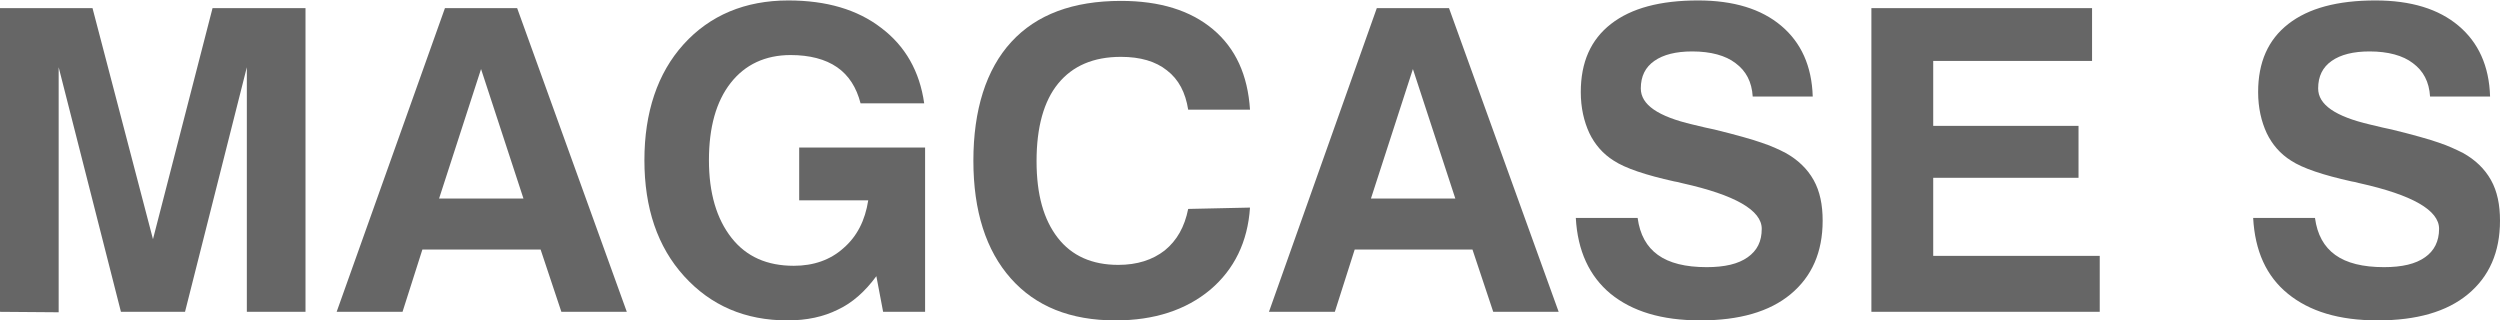
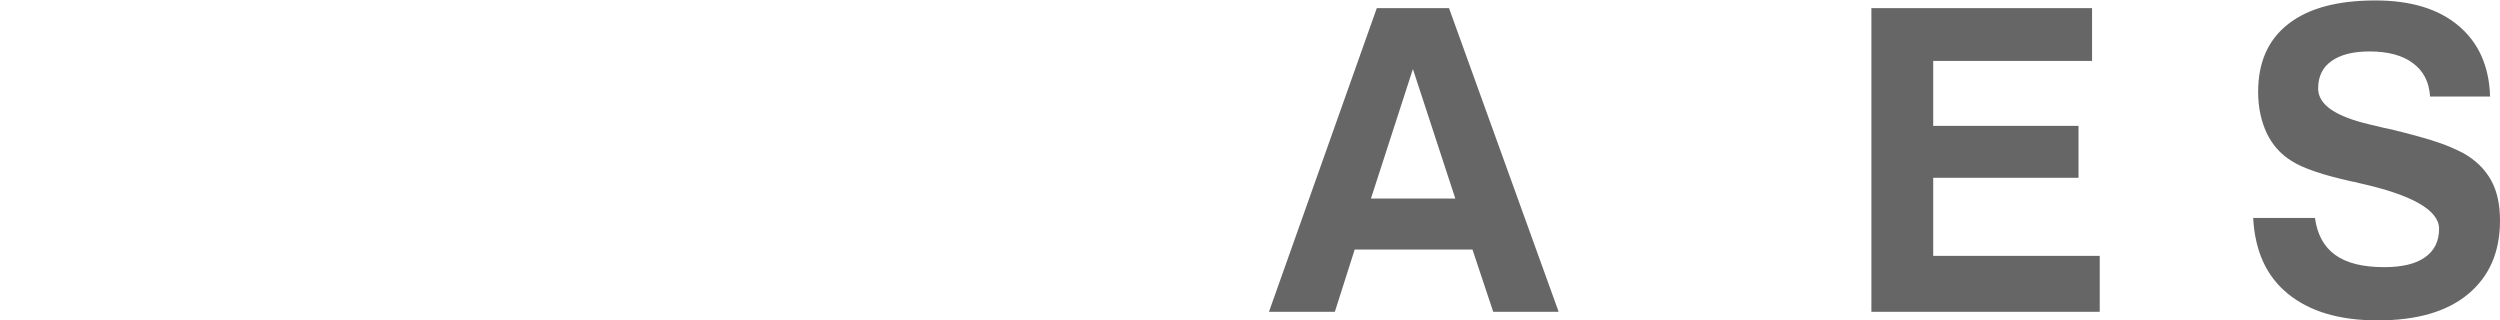
<svg xmlns="http://www.w3.org/2000/svg" version="1.1" id="_レイヤー_2" x="0px" y="0px" viewBox="0 0 554 71" style="enable-background:new 0 0 554 71;" xml:space="preserve">
  <style type="text/css">
	.st0{fill:#666666;}
</style>
  <g id="_レイヤー_1-2">
    <g>
-       <path class="st0" d="M0,69.1V1.8h20.5L33.9,53L47.1,1.8h20.6v67.3h-13V14.9L41,69.1H26.8L13,14.9v54.3L0,69.1L0,69.1z" />
-       <path class="st0" d="M98.6,1.8h16l24.3,67.3h-14.5l-4.6-13.8H93.6l-4.4,13.8H74.6L98.6,1.8z M106.6,15.3L97.3,44H116L106.6,15.3z" />
-       <path class="st0" d="M194.2,61.2c-2.5,3.4-5.3,5.9-8.5,7.4c-3.2,1.6-6.9,2.4-11.2,2.4c-9.4,0-17-3.3-22.9-9.8s-8.8-15.1-8.8-25.7    s2.9-19.3,8.7-25.7c5.8-6.4,13.6-9.7,23.2-9.7c8.4,0,15.3,2,20.6,6.1c5.3,4,8.5,9.6,9.5,16.7h-14.1c-0.9-3.5-2.6-6.2-5.2-8    c-2.6-1.8-6.1-2.7-10.3-2.7c-5.6,0-10.1,2.1-13.3,6.2s-4.8,9.8-4.8,17.1s1.7,13,5,17.2s7.9,6.2,13.8,6.2c4.4,0,8.1-1.3,11-3.9    c3-2.6,4.8-6.1,5.5-10.6h-15.3V32.7h27.9v36.4h-9.3L194.2,61.2L194.2,61.2z" />
-       <path class="st0" d="M277,46c-0.5,7.6-3.5,13.7-8.8,18.2c-5.4,4.5-12.4,6.8-21,6.8c-10,0-17.7-3.1-23.2-9.3    c-5.5-6.2-8.3-14.9-8.3-26.1s2.8-20.2,8.4-26.3c5.6-6.1,13.7-9.1,24.3-9.1c8.6,0,15.4,2.1,20.4,6.3c5,4.2,7.7,10.1,8.2,17.8h-13.7    c-0.6-3.8-2.1-6.7-4.7-8.7c-2.5-2-5.9-3-10.2-3c-6.1,0-10.7,2-13.9,5.9s-4.8,9.7-4.8,17.2s1.6,13,4.7,17s7.6,6,13.4,6    c4.2,0,7.6-1.1,10.3-3.2c2.7-2.2,4.4-5.2,5.2-9.2L277,46L277,46z" />
      <path class="st0" d="M305.1,1.8h16l24.3,67.3h-14.5l-4.6-13.8h-26.1l-4.4,13.8h-14.6L305.1,1.8z M313.1,15.3L303.8,44h18.7    L313.1,15.3z" />
-       <path class="st0" d="M349.2,48.3h13.7c0.5,3.7,2,6.4,4.5,8.2c2.5,1.8,6.1,2.7,10.8,2.7c4,0,7-0.7,9.1-2.2s3.1-3.5,3.1-6.3    c0-4.1-5.9-7.5-17.6-10.1c-0.1,0-0.3-0.1-0.4-0.1c-0.3-0.1-0.8-0.2-1.4-0.3c-6.3-1.4-10.8-2.9-13.4-4.6c-2.4-1.5-4.2-3.6-5.4-6.1    c-1.2-2.6-1.9-5.6-1.9-9.1c0-6.6,2.2-11.6,6.7-15.1c4.5-3.5,10.9-5.2,19.3-5.2c7.9,0,14,1.9,18.4,5.6c4.4,3.7,6.8,8.9,7,15.7    h-13.3c-0.2-3.3-1.5-5.7-3.8-7.4c-2.2-1.7-5.5-2.6-9.6-2.6c-3.6,0-6.4,0.7-8.4,2.1c-2,1.4-3,3.4-3,6.1c0,3.6,3.8,6.2,11.5,8    c2.1,0.5,3.7,0.9,4.8,1.1c4.9,1.2,8.4,2.2,10.4,2.9c2.1,0.7,3.9,1.5,5.4,2.3c2.7,1.5,4.8,3.5,6.2,6c1.4,2.5,2,5.5,2,9    c0,7-2.4,12.4-7.1,16.3s-11.4,5.8-20,5.8s-15.1-2-19.9-5.9C352.2,61.2,349.6,55.6,349.2,48.3L349.2,48.3z" />
      <path class="st0" d="M414.7,69.1V1.8h48.9v11.7h-35.2v14.4h32.2v11.5h-32.2v17.3h36.9v12.4L414.7,69.1L414.7,69.1z" />
      <path class="st0" d="M499.3,48.3h13.7c0.5,3.7,2,6.4,4.5,8.2c2.5,1.8,6.1,2.7,10.8,2.7c4,0,7-0.7,9.1-2.2c2-1.4,3.1-3.5,3.1-6.3    c0-4.1-5.9-7.5-17.6-10.1c-0.2,0-0.3-0.1-0.4-0.1c-0.3-0.1-0.8-0.2-1.4-0.3c-6.3-1.4-10.8-2.9-13.4-4.6c-2.4-1.5-4.2-3.6-5.4-6.1    c-1.2-2.6-1.9-5.6-1.9-9.1c0-6.6,2.2-11.6,6.7-15.1c4.5-3.5,10.9-5.2,19.3-5.2c7.9,0,14,1.9,18.4,5.6c4.4,3.7,6.8,8.9,7,15.7    h-13.3c-0.2-3.3-1.5-5.7-3.8-7.4c-2.2-1.7-5.5-2.6-9.6-2.6c-3.6,0-6.4,0.7-8.4,2.1c-2,1.4-3,3.4-3,6.1c0,3.6,3.8,6.2,11.5,8    c2.1,0.5,3.7,0.9,4.8,1.1c4.9,1.2,8.4,2.2,10.4,2.9c2.1,0.7,3.8,1.5,5.4,2.3c2.7,1.5,4.8,3.5,6.2,6s2,5.5,2,9    c0,7-2.4,12.4-7.1,16.3c-4.7,3.9-11.4,5.8-20,5.8s-15.1-2-19.9-5.9C502.2,61.2,499.7,55.6,499.3,48.3L499.3,48.3z" />
    </g>
  </g>
</svg>